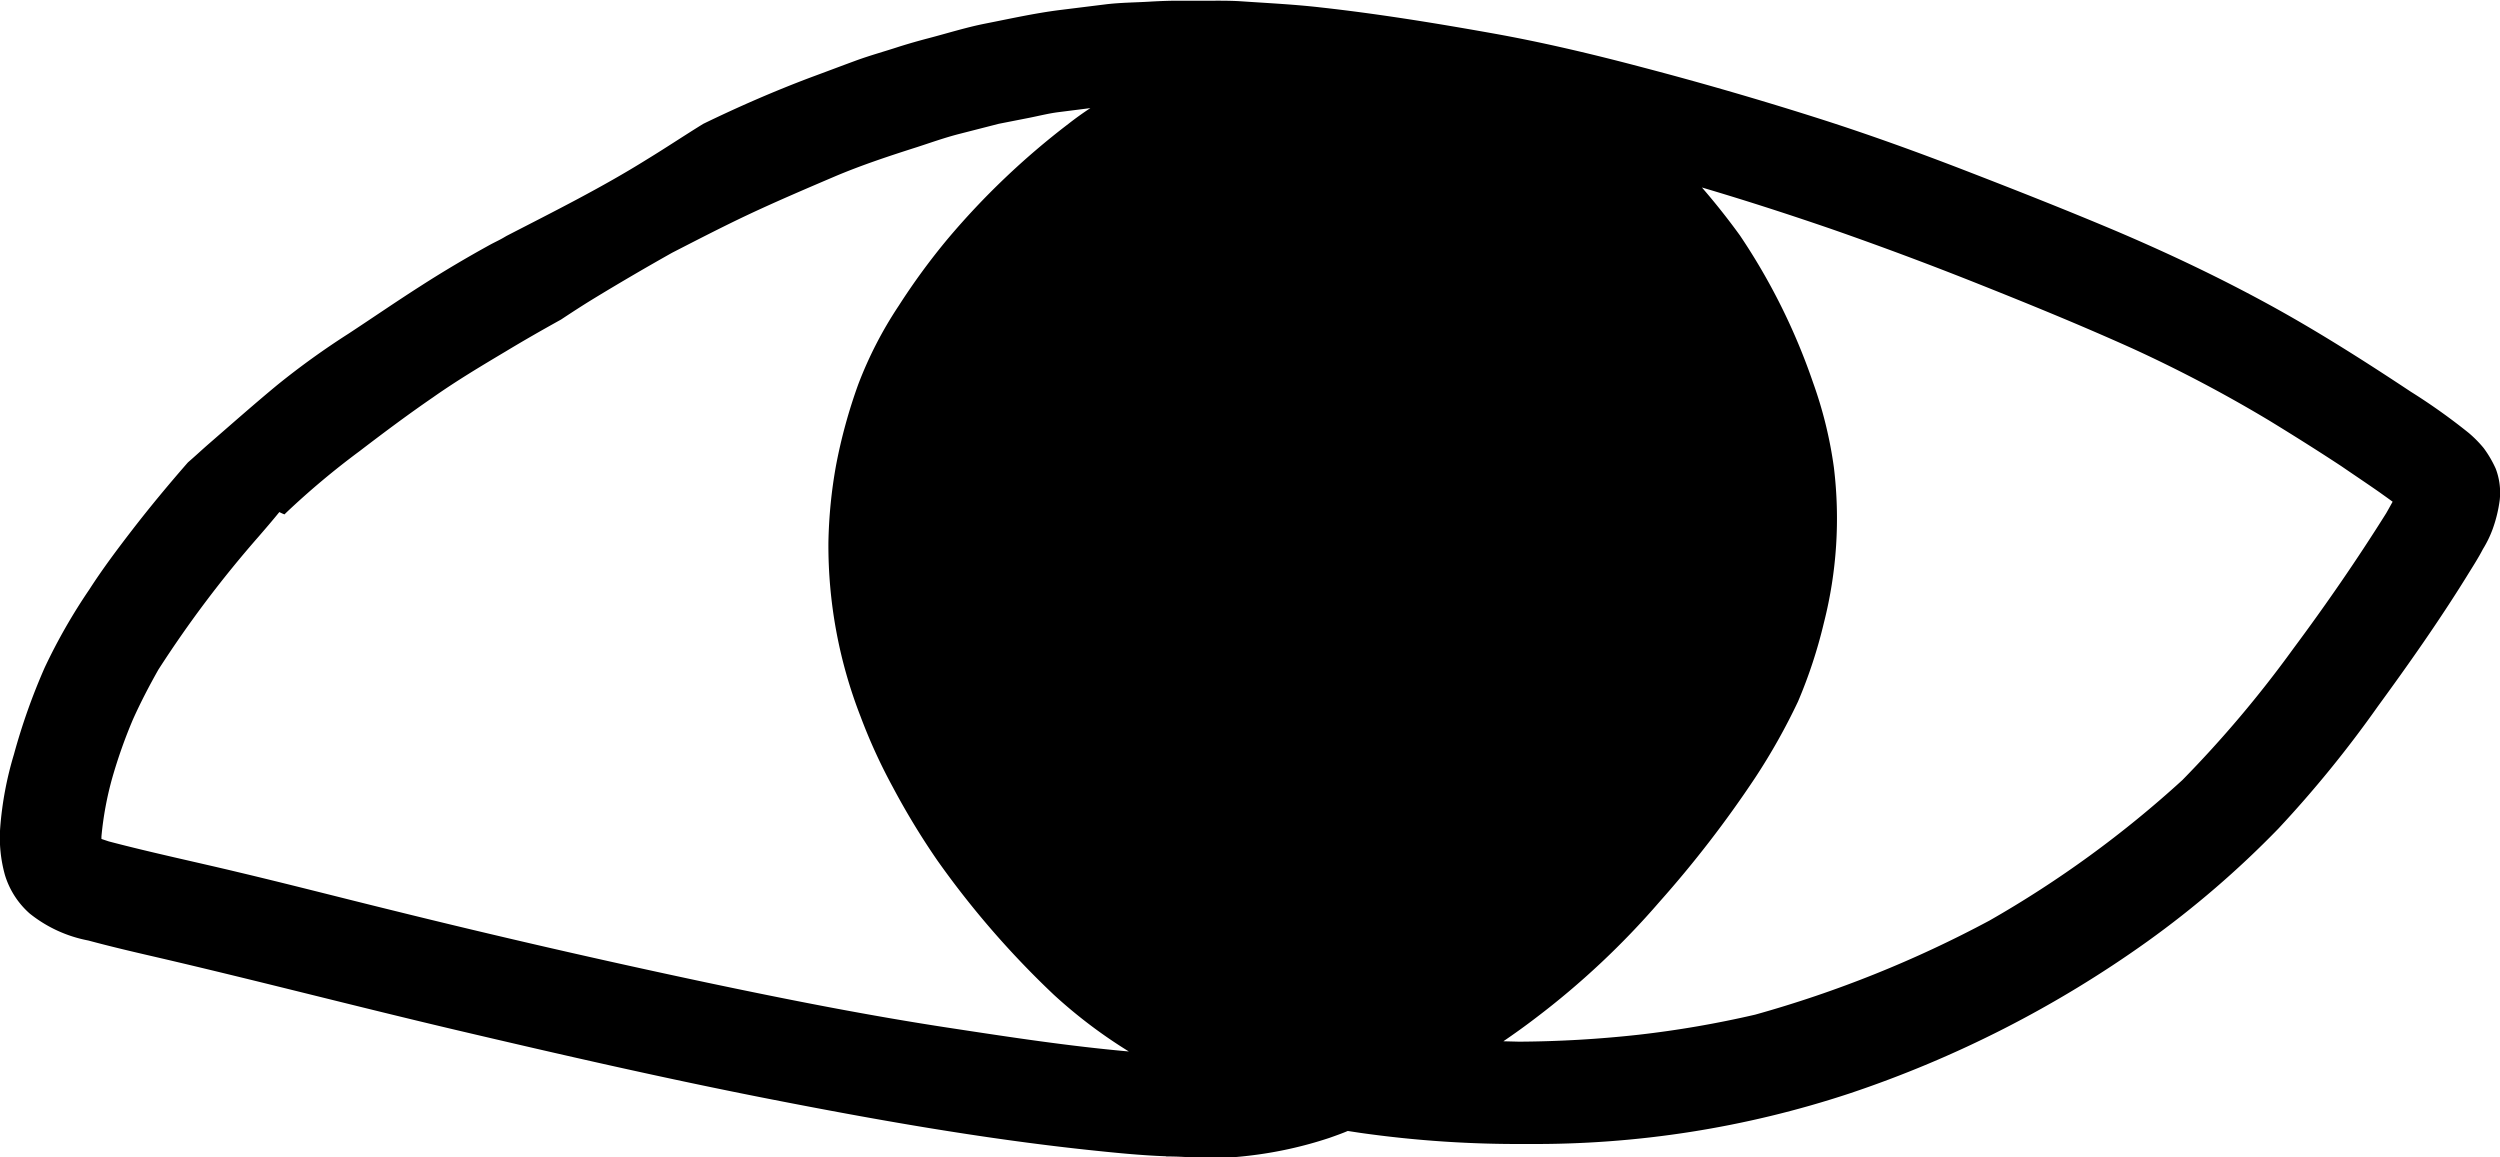
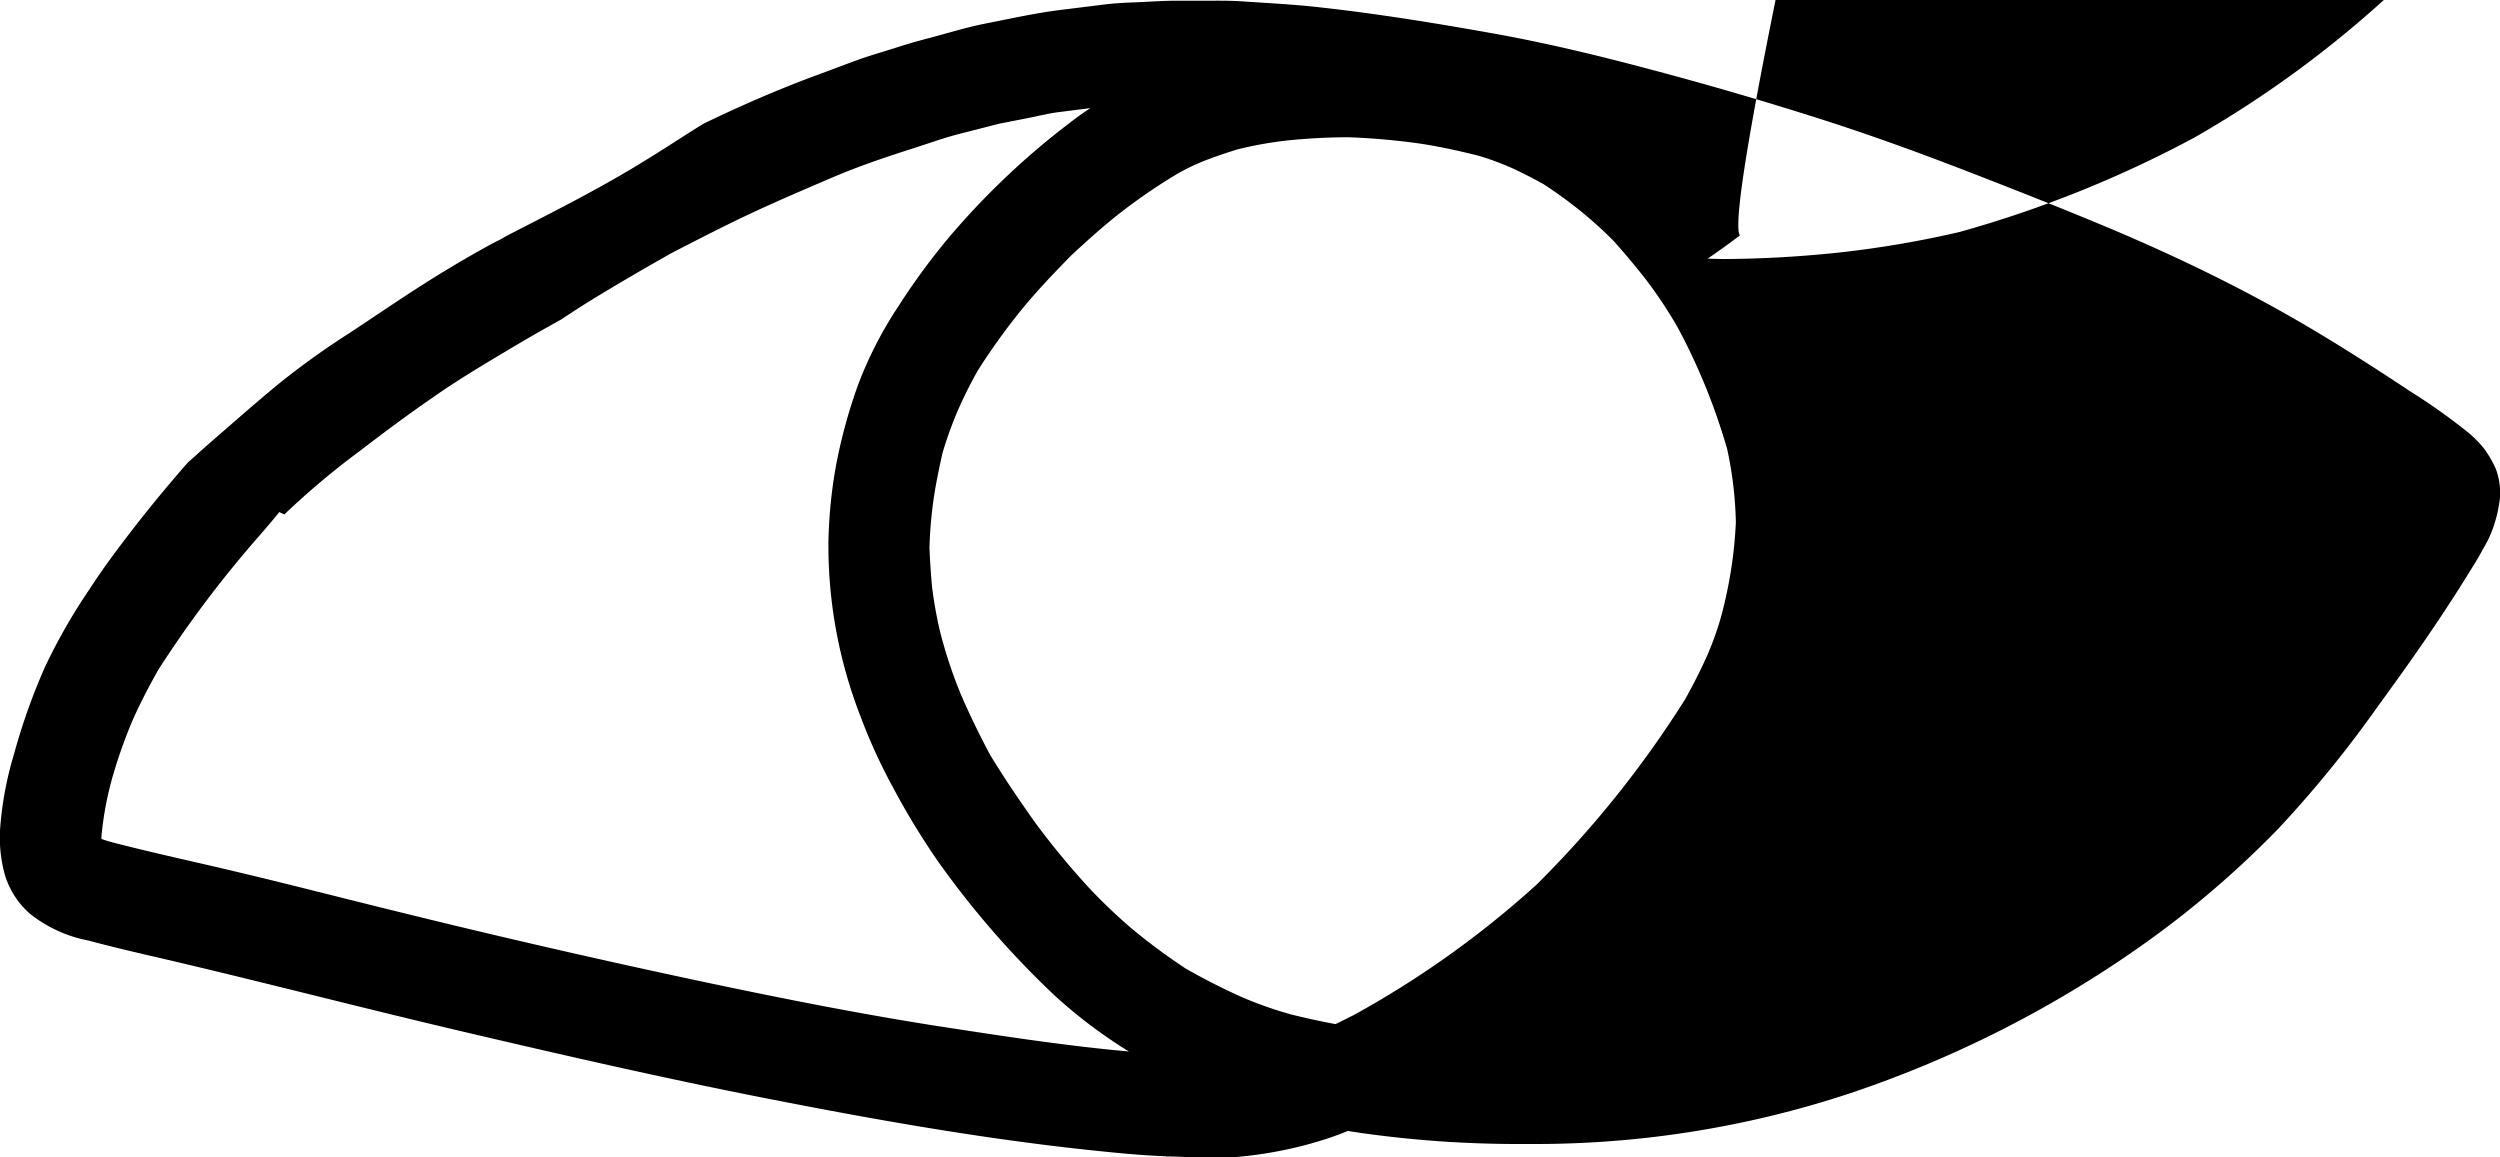
<svg xmlns="http://www.w3.org/2000/svg" width="43.843" height="20.293" viewBox="0 0 43.843 20.293">
-   <path d="M1326.184,1326.475a6.637,6.637,0,0,0-.943.163c-.207.063-.406.131-.605.209a3.8,3.8,0,0,0-.447.216,10,10,0,0,0-1.035.71c-.289.228-.564.476-.836.729-.3.306-.6.62-.872.953a11.263,11.263,0,0,0-.763,1.062,7.578,7.578,0,0,0-.369.744,6.939,6.939,0,0,0-.253.712c-.06.277-.119.551-.158.833a7.643,7.643,0,0,0-.068.816c.01.234.024.46.046.693a7.446,7.446,0,0,0,.134.756,8.17,8.17,0,0,0,.36,1.1c.16.375.336.734.528,1.094.25.408.515.8.795,1.193a13.953,13.953,0,0,0,.975,1.174,9.807,9.807,0,0,0,.717.678,10.814,10.814,0,0,0,.936.693c.3.172.61.33.928.476a6.582,6.582,0,0,0,.933.333c.255.063.51.119.768.167.107-.051.216-.106.323-.16a16.866,16.866,0,0,0,3.2-2.282,18.307,18.307,0,0,0,2.612-3.259c.139-.25.267-.5.384-.763a5.236,5.236,0,0,0,.243-.678,7.684,7.684,0,0,0,.26-1.655,6.629,6.629,0,0,0-.153-1.29,10.858,10.858,0,0,0-.868-2.133,7.893,7.893,0,0,0-.542-.819q-.28-.361-.585-.7a7.055,7.055,0,0,0-.569-.515,7.853,7.853,0,0,0-.663-.481c-.173-.095-.345-.183-.522-.267a4.928,4.928,0,0,0-.608-.226c-.345-.087-.69-.163-1.043-.216a12.383,12.383,0,0,0-1.239-.109C1326.85,1326.427,1326.519,1326.443,1326.184,1326.475Zm7.864,1.672a10.991,10.991,0,0,1,1.281,2.576,7.337,7.337,0,0,1,.367,1.492,7.418,7.418,0,0,1-.175,2.726,8.551,8.551,0,0,1-.454,1.381,10.936,10.936,0,0,1-.751,1.336,19.539,19.539,0,0,1-1.675,2.173,14.187,14.187,0,0,1-2.175,2.041c-.184.141-.374.277-.566.408l.275.007a20.071,20.071,0,0,0,2.1-.122,18.048,18.048,0,0,0,2.041-.352,20.157,20.157,0,0,0,4.109-1.65,18.929,18.929,0,0,0,3.383-2.464,20.178,20.178,0,0,0,1.942-2.3c.573-.77,1.123-1.567,1.633-2.381.039-.068.075-.134.112-.2-.078-.058-.158-.114-.236-.17-.219-.153-.44-.3-.661-.452-.421-.277-.846-.544-1.276-.807a24.438,24.438,0,0,0-2.384-1.256c-.911-.411-1.835-.788-2.763-1.157q-1.258-.5-2.535-.945c-.749-.257-1.5-.5-2.258-.724Q1333.732,1327.711,1334.048,1328.147Zm-25.98,5.285a19.73,19.73,0,0,0-1.757,2.333c-.16.284-.311.573-.445.872a8.878,8.878,0,0,0-.36,1.016,5.754,5.754,0,0,0-.192,1.035l0,.044.129.043c.76.2,1.531.362,2.3.547.887.211,1.771.44,2.659.658q2.752.682,5.531,1.271c1.422.3,2.853.583,4.289.8,1.033.158,2.07.316,3.11.408a8.669,8.669,0,0,1-1.315-.994,15.792,15.792,0,0,1-2.046-2.36,13.018,13.018,0,0,1-.775-1.276,9.735,9.735,0,0,1-.569-1.244,8.268,8.268,0,0,1-.564-3.052,8.426,8.426,0,0,1,.134-1.354,9.262,9.262,0,0,1,.391-1.424,6.95,6.95,0,0,1,.709-1.375,11.728,11.728,0,0,1,.86-1.174,13.392,13.392,0,0,1,2.114-2.014q.186-.146.386-.277l-.576.073c-.163.022-.326.063-.486.095l-.544.107-.71.182c-.243.063-.484.149-.721.226-.489.156-.98.318-1.451.518-.508.217-1.014.433-1.514.668-.449.212-.89.44-1.334.668-.462.26-.916.525-1.368.8-.195.119-.389.245-.579.371-.325.18-.649.365-.967.557-.433.258-.868.518-1.278.807-.437.3-.868.622-1.291.946a13.92,13.92,0,0,0-1.283,1.076l-.031.031a.741.741,0,0,1-.09-.041C1308.311,1333.151,1308.189,1333.292,1308.068,1333.432Zm15.917,10.865c-.464-.017-.928-.065-1.39-.114-1.861-.2-3.708-.527-5.546-.887s-3.672-.78-5.5-1.21c-1.767-.416-3.523-.875-5.293-1.286-.391-.09-.782-.182-1.171-.287a2.341,2.341,0,0,1-1.03-.474,1.471,1.471,0,0,1-.433-.673,2.437,2.437,0,0,1-.083-.838,6.026,6.026,0,0,1,.24-1.278,10.907,10.907,0,0,1,.54-1.524,10.029,10.029,0,0,1,.782-1.368c.233-.362.494-.71.758-1.052.309-.4.637-.795.972-1.178.116-.1.231-.207.347-.309.406-.352.807-.707,1.218-1.047a13.8,13.8,0,0,1,1.249-.9c.425-.279.846-.569,1.276-.843.4-.257.812-.5,1.229-.729.08-.042.163-.08.238-.126l.029-.017c.834-.43,1.672-.848,2.469-1.346.328-.2.651-.416.982-.62.617-.3,1.251-.576,1.891-.817.258-.095.513-.192.771-.287s.508-.163.761-.246c.177-.056.352-.106.532-.153.325-.085.656-.189.989-.255.432-.085.867-.182,1.307-.238l.807-.1c.263-.032.532-.032.8-.049.184-.01.365-.017.549-.014l.345,0c.224,0,.449-.005.671.009.466.032.933.054,1.395.107,1.011.112,2.007.274,3.006.452.889.158,1.776.369,2.649.6q1.586.416,3.145.914c.843.27,1.679.573,2.505.892.9.348,1.794.7,2.678,1.074.9.384,1.777.8,2.637,1.269s1.694,1,2.51,1.541a10.657,10.657,0,0,1,1.013.721,2.074,2.074,0,0,1,.262.265,1.942,1.942,0,0,1,.212.362,1.185,1.185,0,0,1,.07.552,2.433,2.433,0,0,1-.121.5,1.931,1.931,0,0,1-.173.358c-.087.168-.192.328-.292.491-.483.778-1.013,1.531-1.553,2.27a20.183,20.183,0,0,1-1.742,2.141,17.011,17.011,0,0,1-2.3,1.981,19.753,19.753,0,0,1-5.218,2.663,17.556,17.556,0,0,1-5.653.887,19.665,19.665,0,0,1-2.926-.194l-.224-.034c-.1.043-.211.082-.321.121a7.044,7.044,0,0,1-1.414.313,6.576,6.576,0,0,1-.819.046C1324.405,1344.312,1324.194,1344.3,1323.985,1344.3Z" transform="translate(-1303.535 -1324.019)" />
-   <ellipse cx="7" cy="8.5" rx="7" ry="8.5" transform="translate(15.576 1.398)" />
-   <ellipse cx="4" cy="6" rx="4" ry="6" transform="translate(23.576 2.398)" />
+   <path d="M1326.184,1326.475a6.637,6.637,0,0,0-.943.163c-.207.063-.406.131-.605.209a3.8,3.8,0,0,0-.447.216,10,10,0,0,0-1.035.71c-.289.228-.564.476-.836.729-.3.306-.6.62-.872.953a11.263,11.263,0,0,0-.763,1.062,7.578,7.578,0,0,0-.369.744,6.939,6.939,0,0,0-.253.712c-.06.277-.119.551-.158.833a7.643,7.643,0,0,0-.068.816c.01.234.024.46.046.693a7.446,7.446,0,0,0,.134.756,8.17,8.17,0,0,0,.36,1.1c.16.375.336.734.528,1.094.25.408.515.8.795,1.193a13.953,13.953,0,0,0,.975,1.174,9.807,9.807,0,0,0,.717.678,10.814,10.814,0,0,0,.936.693c.3.172.61.33.928.476a6.582,6.582,0,0,0,.933.333c.255.063.51.119.768.167.107-.051.216-.106.323-.16a16.866,16.866,0,0,0,3.2-2.282,18.307,18.307,0,0,0,2.612-3.259c.139-.25.267-.5.384-.763a5.236,5.236,0,0,0,.243-.678,7.684,7.684,0,0,0,.26-1.655,6.629,6.629,0,0,0-.153-1.29,10.858,10.858,0,0,0-.868-2.133,7.893,7.893,0,0,0-.542-.819q-.28-.361-.585-.7a7.055,7.055,0,0,0-.569-.515,7.853,7.853,0,0,0-.663-.481c-.173-.095-.345-.183-.522-.267a4.928,4.928,0,0,0-.608-.226c-.345-.087-.69-.163-1.043-.216a12.383,12.383,0,0,0-1.239-.109C1326.85,1326.427,1326.519,1326.443,1326.184,1326.475Zm7.864,1.672c-.184.141-.374.277-.566.408l.275.007a20.071,20.071,0,0,0,2.1-.122,18.048,18.048,0,0,0,2.041-.352,20.157,20.157,0,0,0,4.109-1.65,18.929,18.929,0,0,0,3.383-2.464,20.178,20.178,0,0,0,1.942-2.3c.573-.77,1.123-1.567,1.633-2.381.039-.068.075-.134.112-.2-.078-.058-.158-.114-.236-.17-.219-.153-.44-.3-.661-.452-.421-.277-.846-.544-1.276-.807a24.438,24.438,0,0,0-2.384-1.256c-.911-.411-1.835-.788-2.763-1.157q-1.258-.5-2.535-.945c-.749-.257-1.5-.5-2.258-.724Q1333.732,1327.711,1334.048,1328.147Zm-25.98,5.285a19.73,19.73,0,0,0-1.757,2.333c-.16.284-.311.573-.445.872a8.878,8.878,0,0,0-.36,1.016,5.754,5.754,0,0,0-.192,1.035l0,.044.129.043c.76.2,1.531.362,2.3.547.887.211,1.771.44,2.659.658q2.752.682,5.531,1.271c1.422.3,2.853.583,4.289.8,1.033.158,2.07.316,3.11.408a8.669,8.669,0,0,1-1.315-.994,15.792,15.792,0,0,1-2.046-2.36,13.018,13.018,0,0,1-.775-1.276,9.735,9.735,0,0,1-.569-1.244,8.268,8.268,0,0,1-.564-3.052,8.426,8.426,0,0,1,.134-1.354,9.262,9.262,0,0,1,.391-1.424,6.95,6.95,0,0,1,.709-1.375,11.728,11.728,0,0,1,.86-1.174,13.392,13.392,0,0,1,2.114-2.014q.186-.146.386-.277l-.576.073c-.163.022-.326.063-.486.095l-.544.107-.71.182c-.243.063-.484.149-.721.226-.489.156-.98.318-1.451.518-.508.217-1.014.433-1.514.668-.449.212-.89.44-1.334.668-.462.26-.916.525-1.368.8-.195.119-.389.245-.579.371-.325.18-.649.365-.967.557-.433.258-.868.518-1.278.807-.437.3-.868.622-1.291.946a13.92,13.92,0,0,0-1.283,1.076l-.031.031a.741.741,0,0,1-.09-.041C1308.311,1333.151,1308.189,1333.292,1308.068,1333.432Zm15.917,10.865c-.464-.017-.928-.065-1.39-.114-1.861-.2-3.708-.527-5.546-.887s-3.672-.78-5.5-1.21c-1.767-.416-3.523-.875-5.293-1.286-.391-.09-.782-.182-1.171-.287a2.341,2.341,0,0,1-1.03-.474,1.471,1.471,0,0,1-.433-.673,2.437,2.437,0,0,1-.083-.838,6.026,6.026,0,0,1,.24-1.278,10.907,10.907,0,0,1,.54-1.524,10.029,10.029,0,0,1,.782-1.368c.233-.362.494-.71.758-1.052.309-.4.637-.795.972-1.178.116-.1.231-.207.347-.309.406-.352.807-.707,1.218-1.047a13.8,13.8,0,0,1,1.249-.9c.425-.279.846-.569,1.276-.843.4-.257.812-.5,1.229-.729.08-.042.163-.08.238-.126l.029-.017c.834-.43,1.672-.848,2.469-1.346.328-.2.651-.416.982-.62.617-.3,1.251-.576,1.891-.817.258-.095.513-.192.771-.287s.508-.163.761-.246c.177-.056.352-.106.532-.153.325-.085.656-.189.989-.255.432-.085.867-.182,1.307-.238l.807-.1c.263-.032.532-.032.8-.049.184-.01.365-.017.549-.014l.345,0c.224,0,.449-.005.671.009.466.032.933.054,1.395.107,1.011.112,2.007.274,3.006.452.889.158,1.776.369,2.649.6q1.586.416,3.145.914c.843.27,1.679.573,2.505.892.9.348,1.794.7,2.678,1.074.9.384,1.777.8,2.637,1.269s1.694,1,2.51,1.541a10.657,10.657,0,0,1,1.013.721,2.074,2.074,0,0,1,.262.265,1.942,1.942,0,0,1,.212.362,1.185,1.185,0,0,1,.07.552,2.433,2.433,0,0,1-.121.5,1.931,1.931,0,0,1-.173.358c-.087.168-.192.328-.292.491-.483.778-1.013,1.531-1.553,2.27a20.183,20.183,0,0,1-1.742,2.141,17.011,17.011,0,0,1-2.3,1.981,19.753,19.753,0,0,1-5.218,2.663,17.556,17.556,0,0,1-5.653.887,19.665,19.665,0,0,1-2.926-.194l-.224-.034c-.1.043-.211.082-.321.121a7.044,7.044,0,0,1-1.414.313,6.576,6.576,0,0,1-.819.046C1324.405,1344.312,1324.194,1344.3,1323.985,1344.3Z" transform="translate(-1303.535 -1324.019)" />
</svg>